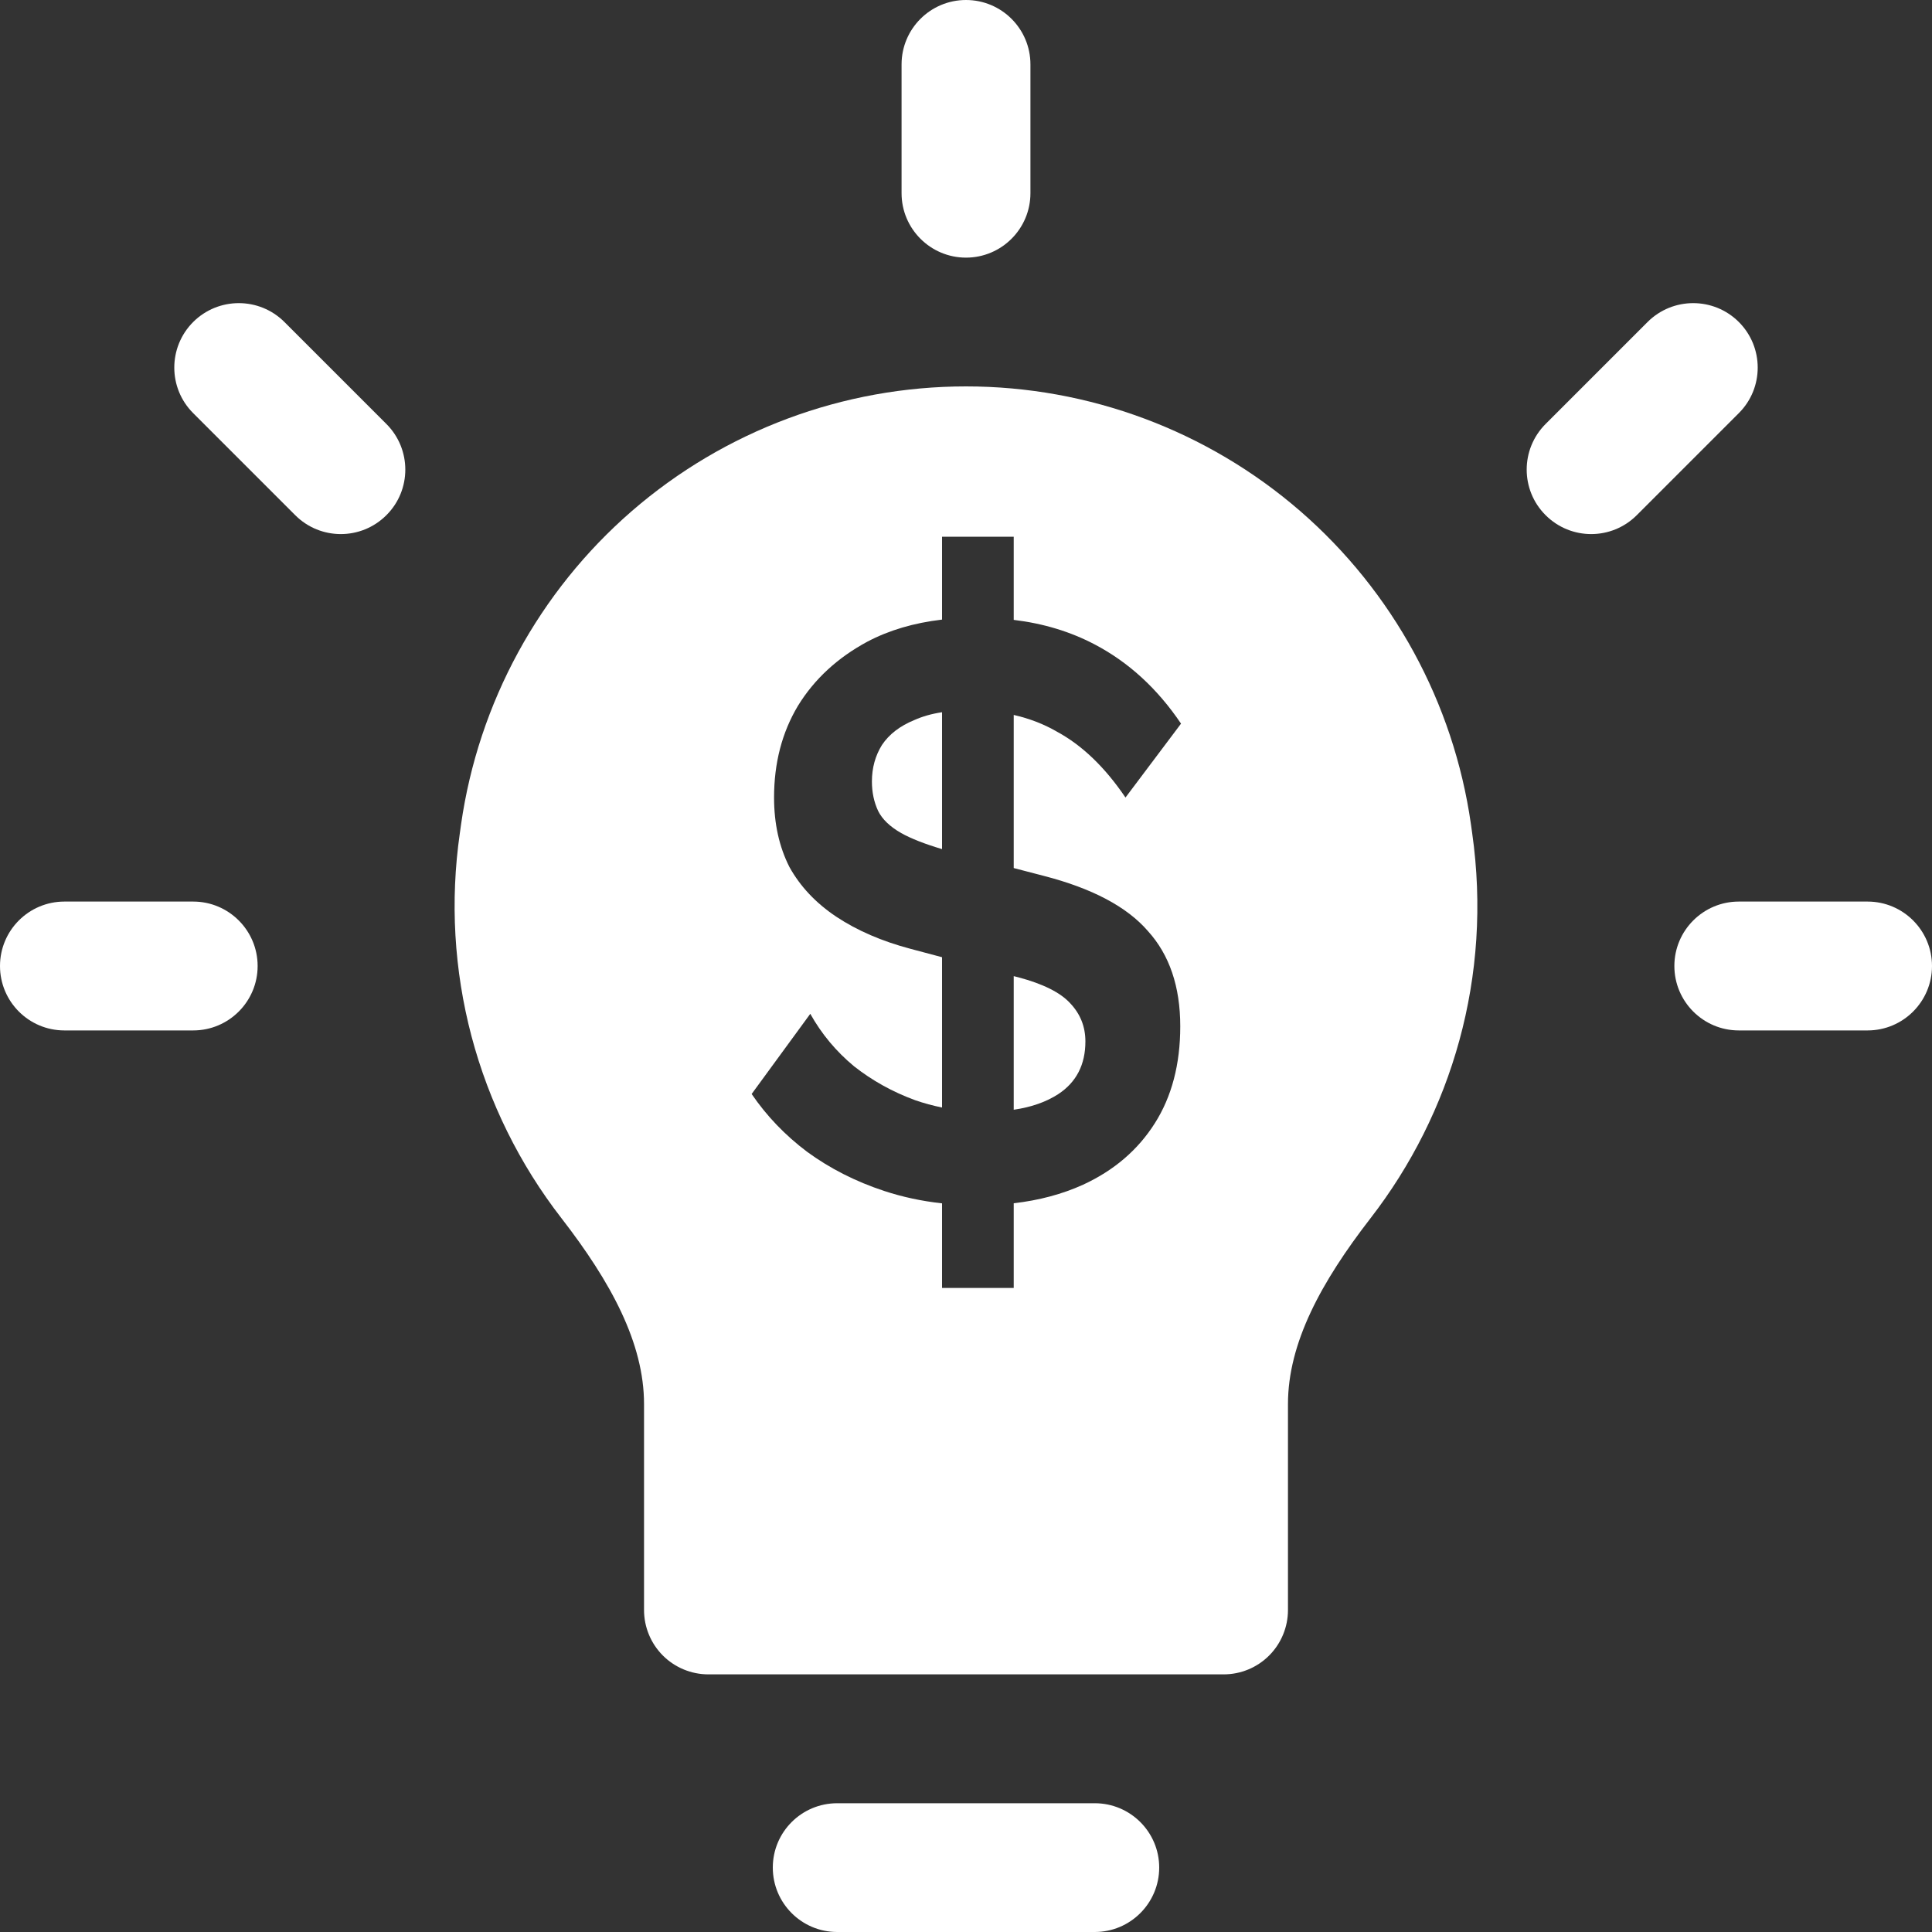
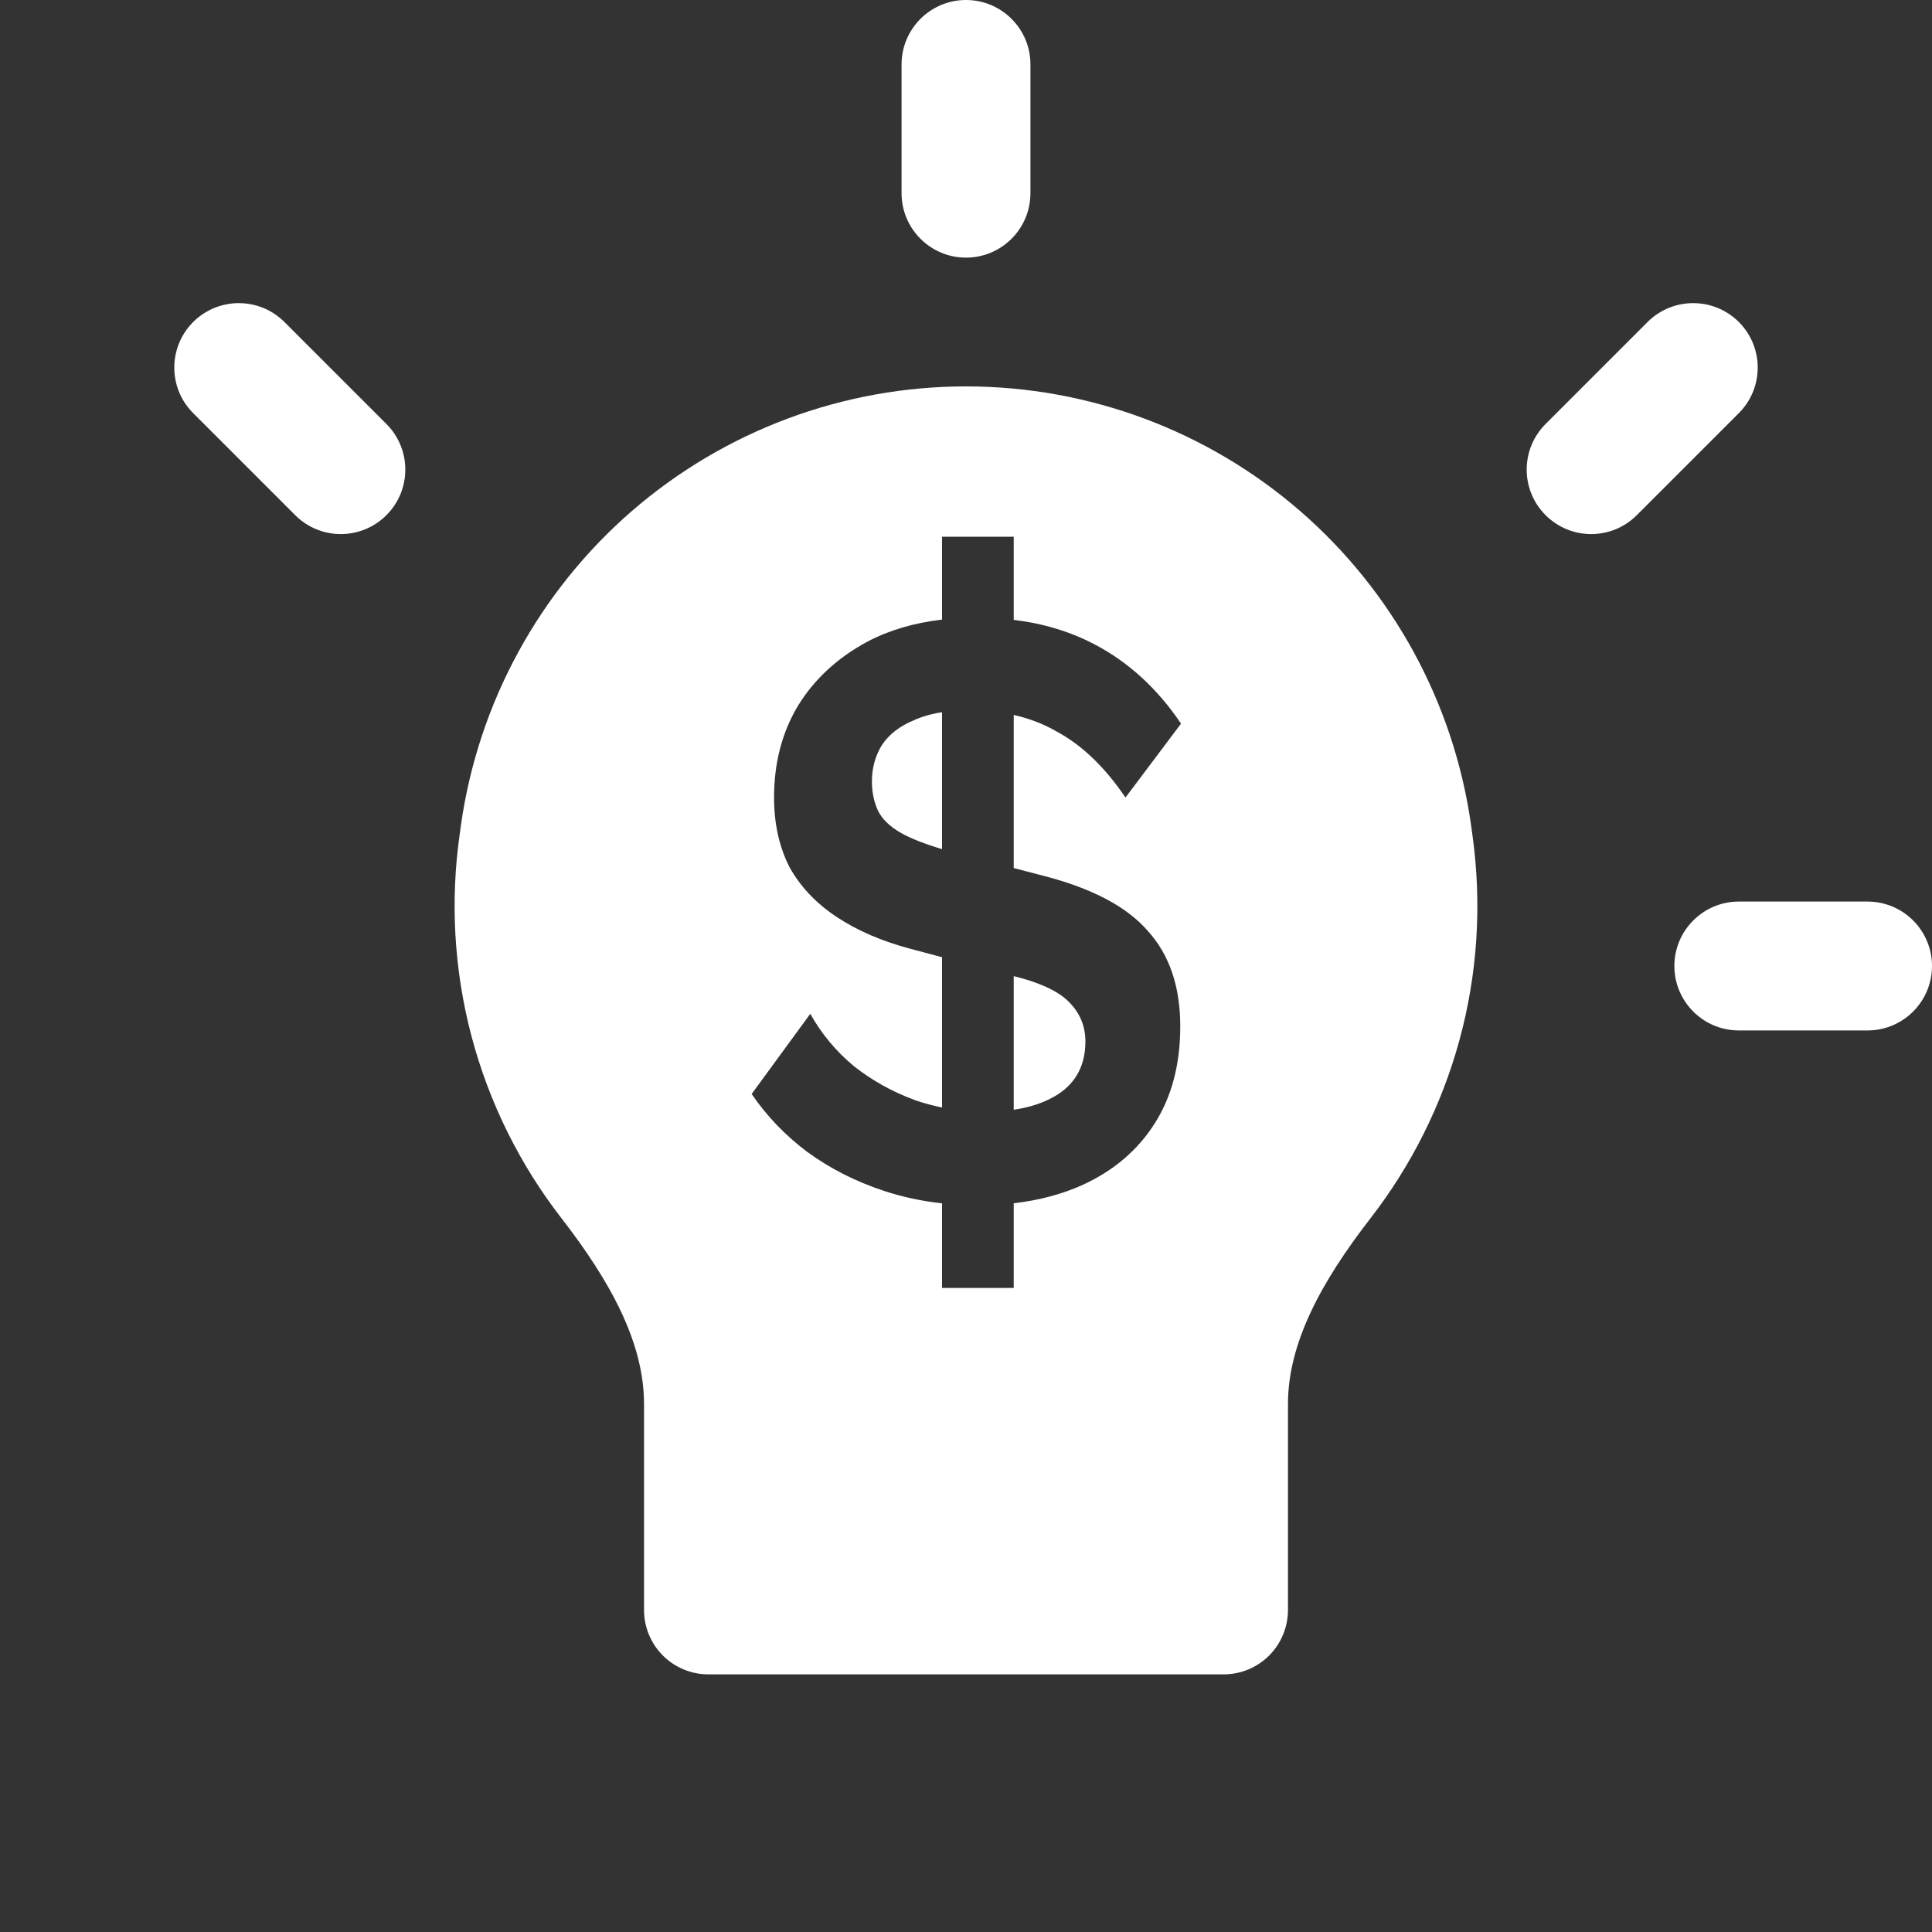
<svg xmlns="http://www.w3.org/2000/svg" width="20" height="20" viewBox="0 0 20 20" fill="none">
  <rect x="0" y="0" width="20" height="20" fill="#333333" stroke="none" />
  <g id="Icon/smartMoney" clip-path="url(#clip0_6111_12800)">
    <g id="Subtract">
      <path d="M9.333 0.667C9.333 0.298 9.632 0 10 0C10.368 0 10.667 0.298 10.667 0.667V2C10.667 2.368 10.368 2.667 10 2.667C9.632 2.667 9.333 2.368 9.333 2V0.667Z" fill="white" />
      <path d="M4 4.389C4.261 4.65 4.261 5.073 4 5.333C3.739 5.594 3.317 5.594 3.056 5.333L2 4.277C1.739 4.017 1.739 3.594 2 3.333C2.261 3.073 2.683 3.073 2.944 3.333L4 4.389Z" fill="white" />
      <path d="M16.944 5.333C16.683 5.594 16.261 5.594 16 5.333C15.739 5.073 15.739 4.65 16 4.389L17.056 3.333C17.317 3.073 17.739 3.073 18 3.333C18.261 3.594 18.261 4.017 18 4.277L16.944 5.333Z" fill="white" />
-       <path d="M10.494 10.105V11.488C10.679 11.461 10.833 11.406 10.957 11.325C11.143 11.202 11.236 11.02 11.236 10.781C11.236 10.627 11.183 10.495 11.077 10.384C10.976 10.274 10.797 10.185 10.542 10.117L10.494 10.105Z" fill="white" />
+       <path d="M10.494 10.105V11.488C10.679 11.461 10.833 11.406 10.957 11.325C11.143 11.202 11.236 11.02 11.236 10.781C11.236 10.627 11.183 10.495 11.077 10.384C10.976 10.274 10.797 10.185 10.542 10.117Z" fill="white" />
      <path d="M9.752 7.373C9.643 7.389 9.548 7.417 9.465 7.454C9.316 7.515 9.204 7.601 9.13 7.712C9.061 7.823 9.026 7.949 9.026 8.09C9.026 8.2 9.047 8.302 9.09 8.394C9.132 8.48 9.212 8.557 9.329 8.624C9.433 8.682 9.574 8.737 9.752 8.79V7.373Z" fill="white" />
      <path fill-rule="evenodd" clip-rule="evenodd" d="M6.54 5.291C7.501 4.458 8.729 4 10 4C11.271 4 12.499 4.458 13.459 5.29C14.419 6.123 15.047 7.274 15.227 8.532L15.24 8.625C15.451 10.112 15.027 11.527 14.187 12.612C13.676 13.272 13.333 13.903 13.333 14.535V16.667C13.333 16.843 13.263 17.013 13.138 17.138C13.013 17.263 12.844 17.333 12.667 17.333H7.333C7.157 17.333 6.987 17.263 6.862 17.138C6.737 17.013 6.667 16.843 6.667 16.667V14.535C6.667 13.903 6.324 13.272 5.813 12.612C5.379 12.053 5.062 11.411 4.881 10.727C4.7 10.042 4.659 9.328 4.76 8.627L4.773 8.533C4.953 7.275 5.58 6.124 6.54 5.291ZM10.494 12.456V13.333H9.752V12.457C9.542 12.434 9.342 12.391 9.154 12.329C8.856 12.231 8.59 12.095 8.356 11.924C8.127 11.752 7.936 11.552 7.781 11.325L8.388 10.495C8.505 10.704 8.656 10.885 8.842 11.039C9.029 11.186 9.239 11.303 9.473 11.389C9.565 11.421 9.658 11.446 9.752 11.465V9.909L9.425 9.822C9.127 9.743 8.872 9.632 8.659 9.491C8.446 9.349 8.284 9.177 8.172 8.975C8.066 8.766 8.013 8.526 8.013 8.256C8.013 7.899 8.095 7.583 8.26 7.307C8.43 7.03 8.67 6.809 8.978 6.643C9.203 6.524 9.461 6.448 9.752 6.414V5.556H10.494V6.417C10.802 6.454 11.081 6.539 11.332 6.671C11.683 6.855 11.981 7.128 12.226 7.491L11.651 8.256C11.438 7.942 11.202 7.715 10.941 7.574C10.805 7.495 10.656 7.438 10.494 7.401V8.986L10.805 9.067C11.305 9.196 11.665 9.386 11.883 9.638C12.106 9.884 12.218 10.213 12.218 10.624C12.218 11.017 12.13 11.352 11.954 11.629C11.779 11.905 11.531 12.117 11.212 12.264C10.996 12.362 10.756 12.426 10.494 12.456Z" fill="white" />
-       <path d="M0.667 10.667C0.298 10.667 0 10.368 0 10C0 9.632 0.298 9.333 0.667 9.333H2C2.368 9.333 2.667 9.632 2.667 10C2.667 10.368 2.368 10.667 2 10.667H0.667Z" fill="white" />
      <path d="M18 10.667C17.632 10.667 17.333 10.368 17.333 10C17.333 9.632 17.632 9.333 18 9.333H19.333C19.701 9.333 20 9.632 20 10C20 10.368 19.701 10.667 19.333 10.667H18Z" fill="white" />
-       <path d="M8.667 20C8.298 20 8 19.701 8 19.333C8 18.965 8.298 18.667 8.667 18.667H11.333C11.701 18.667 12 18.965 12 19.333C12 19.701 11.701 20 11.333 20H8.667Z" fill="white" />
    </g>
  </g>
  <defs>
    <clipPath id="clip0_6111_12800">
      <rect width="20" height="20" fill="white" />
    </clipPath>
  </defs>
</svg>